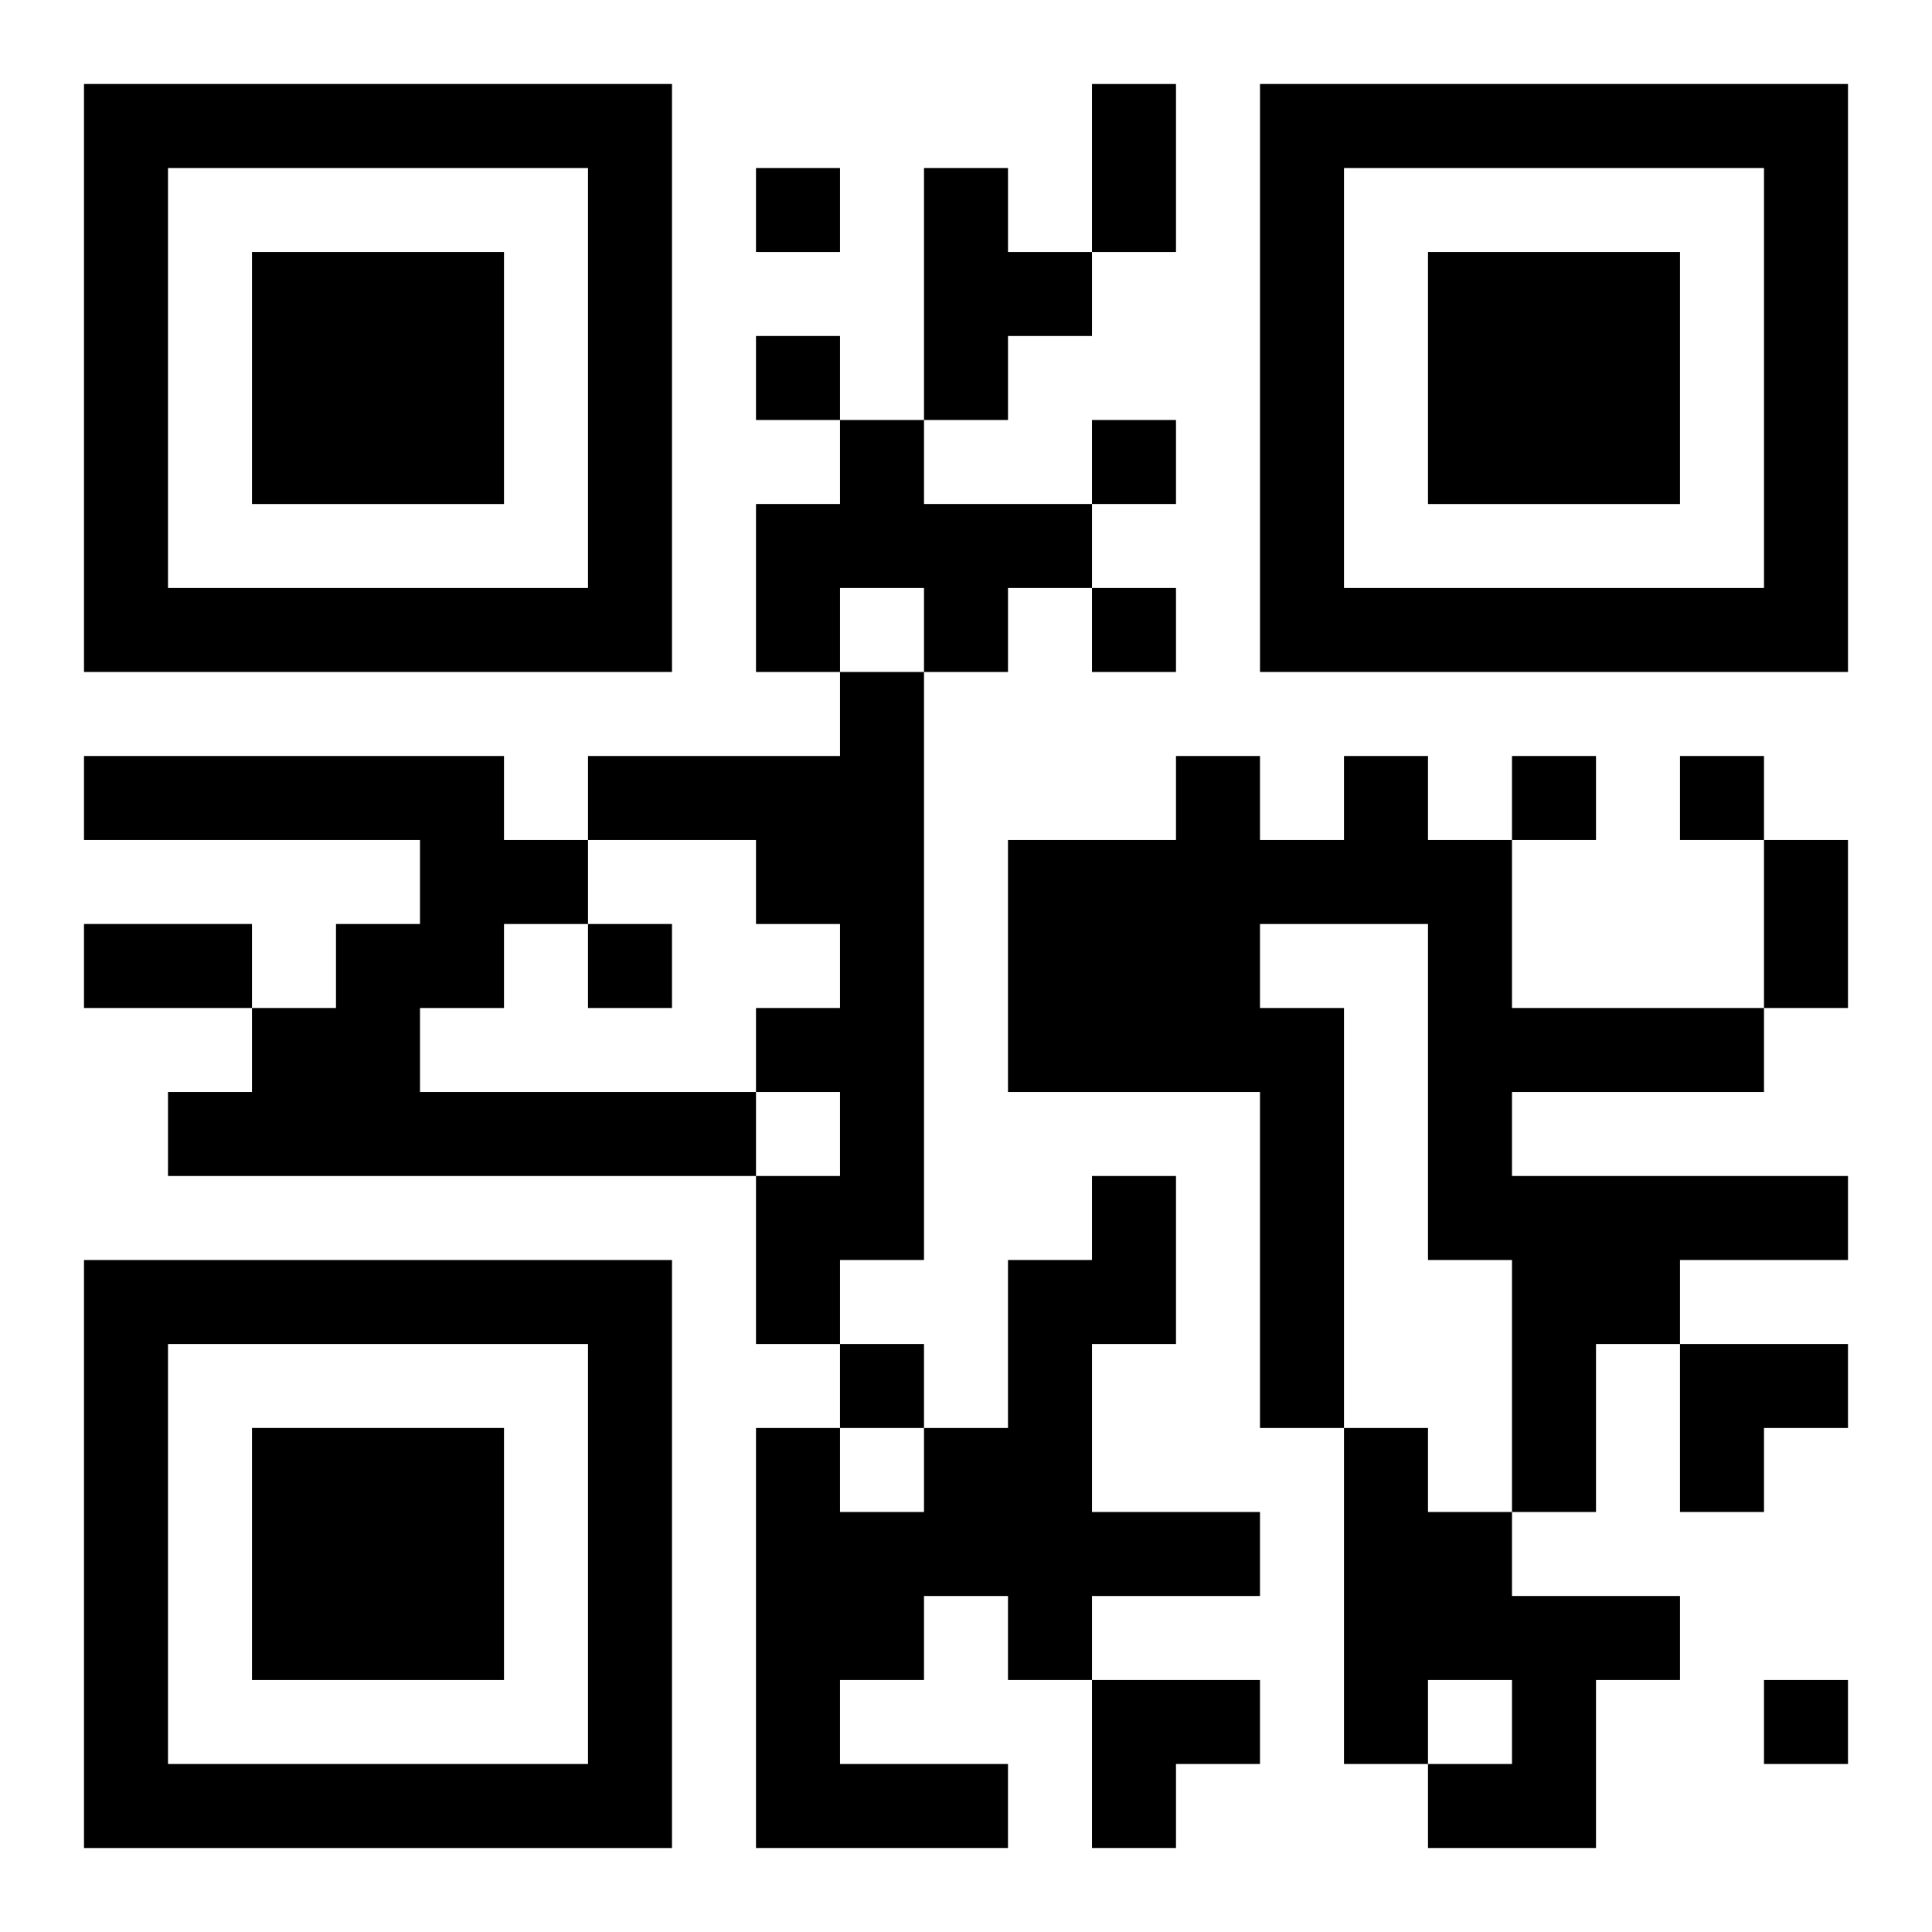
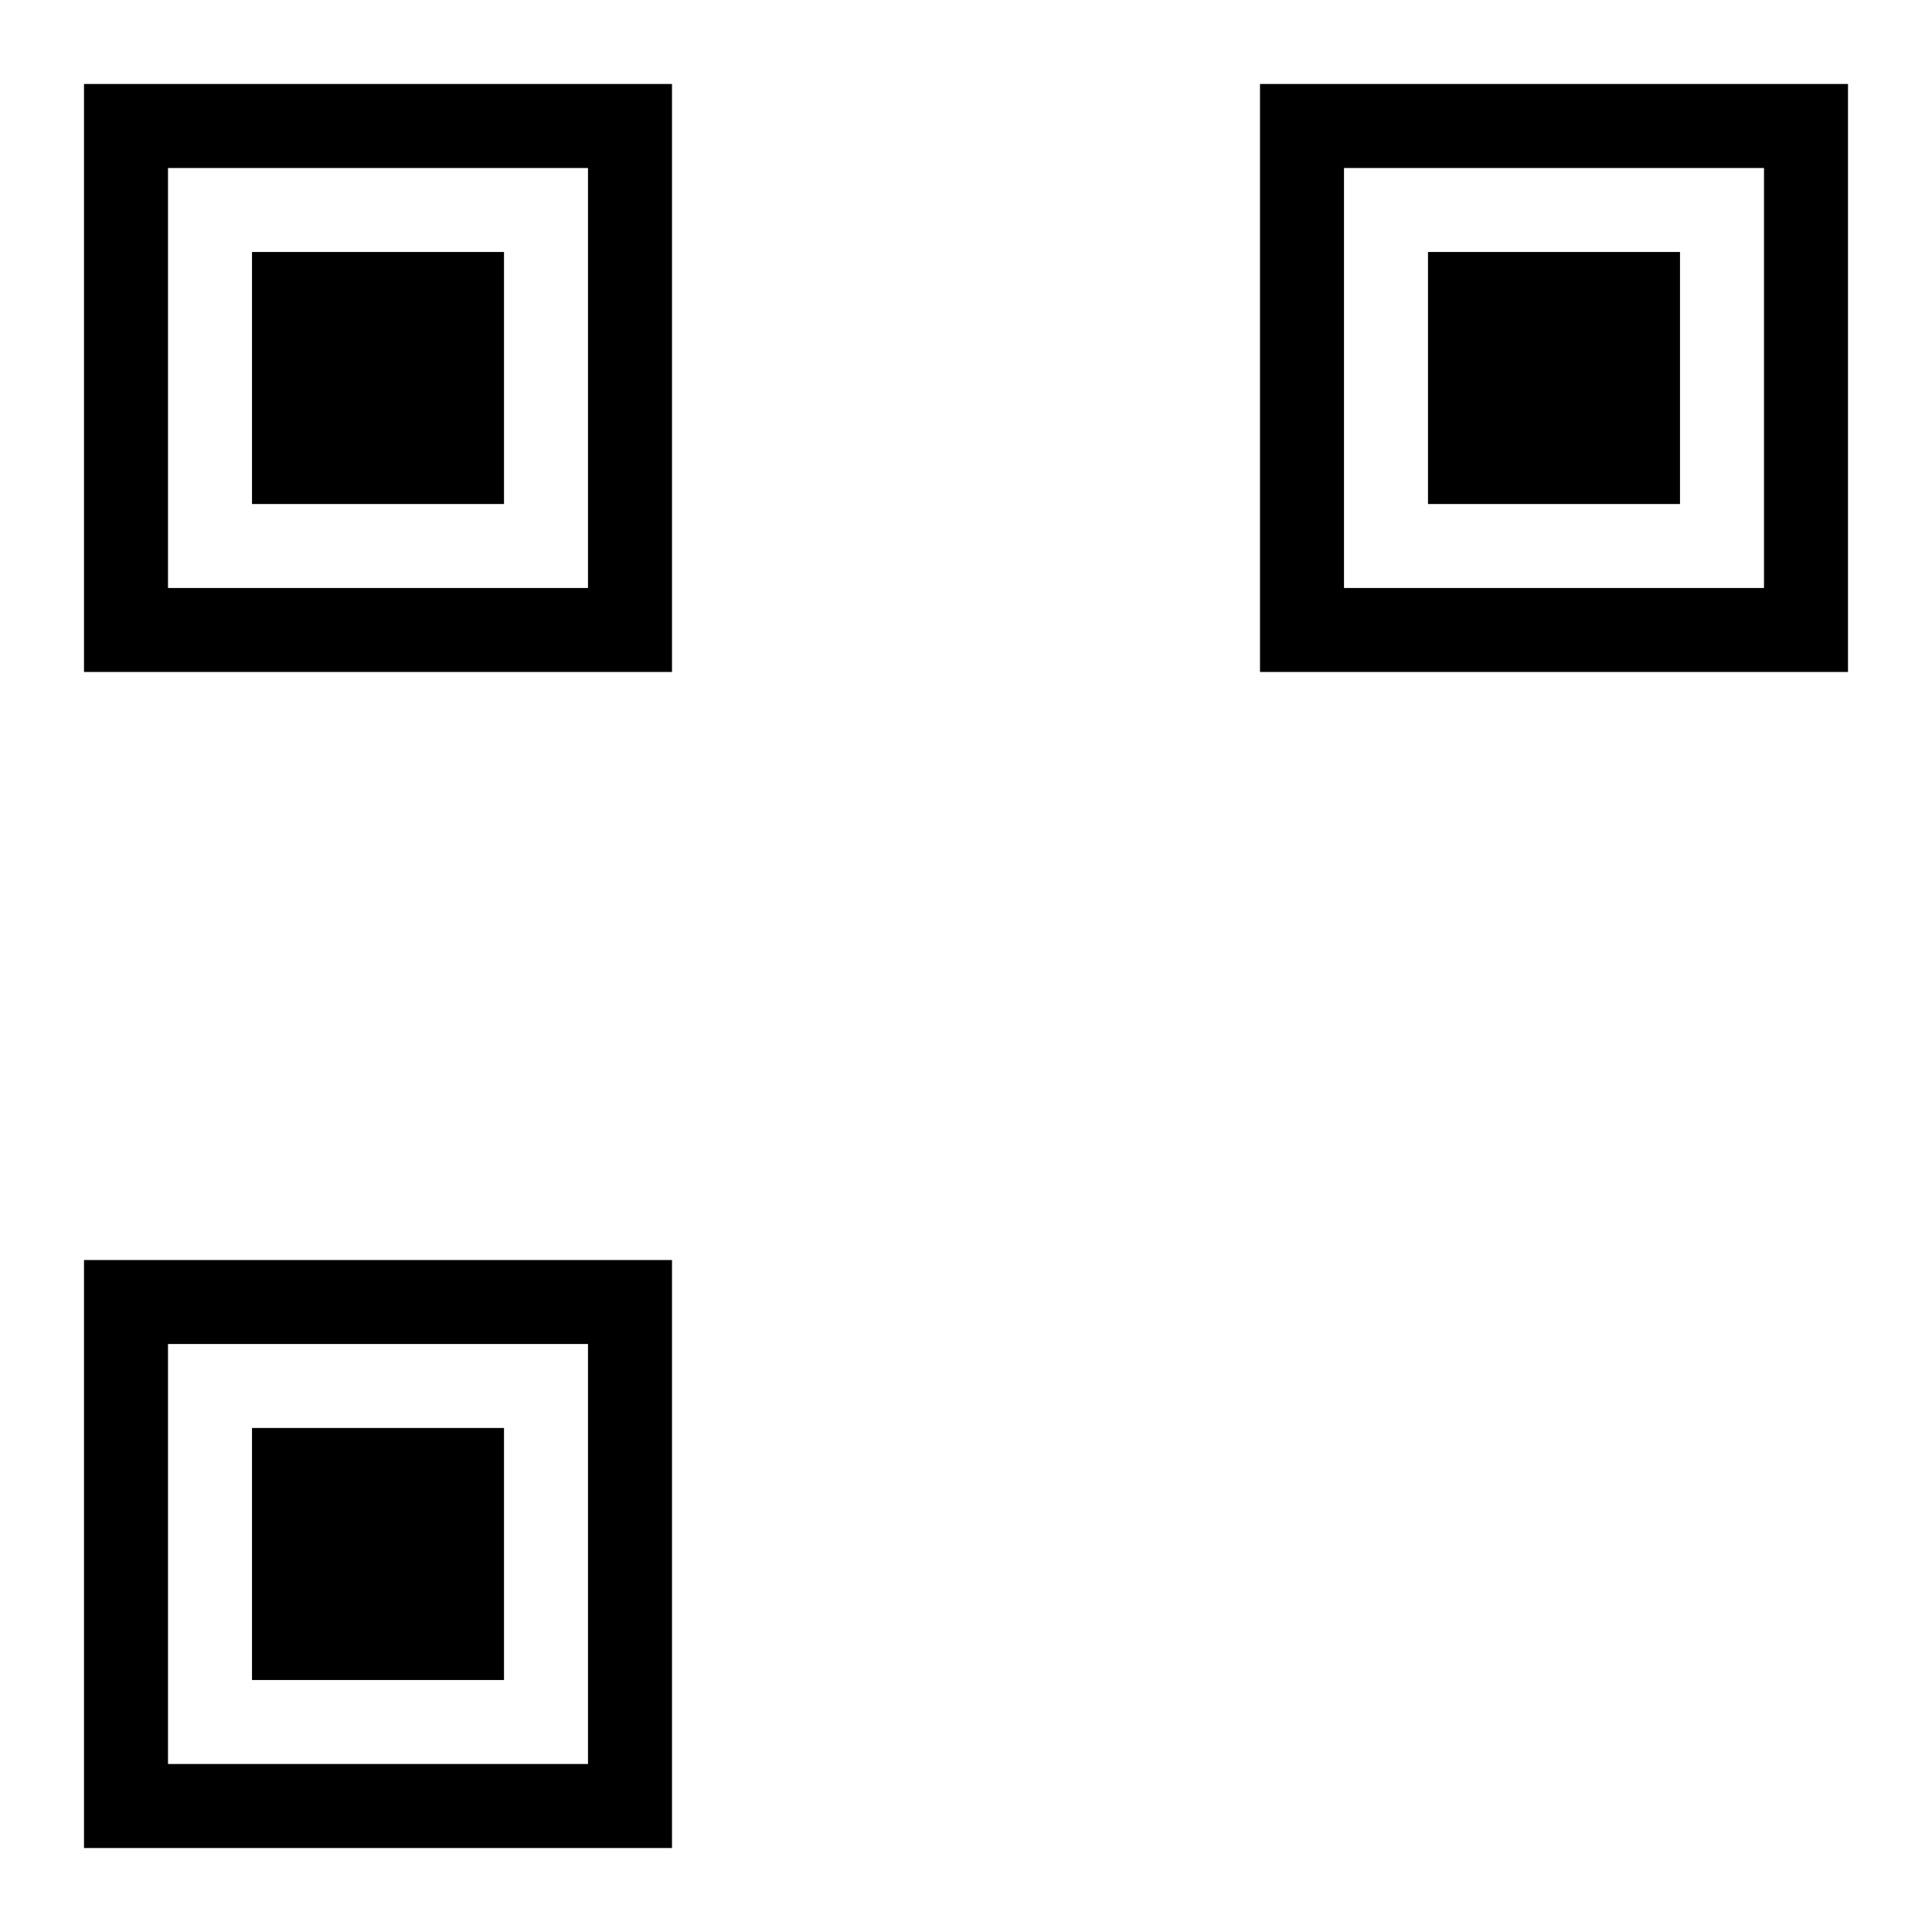
<svg xmlns="http://www.w3.org/2000/svg" xmlns:xlink="http://www.w3.org/1999/xlink" width="250" height="250" baseProfile="full" version="1.1" viewBox="-1 -1 23 23">
  <symbol id="a">
    <path d="m0 7v7h7v-7h-7zm1 1h5v5h-5v-5zm1 1v3h3v-3h-3z" />
  </symbol>
  <use y="-7" xlink:href="#a" />
  <use y="7" xlink:href="#a" />
  <use x="14" y="-7" xlink:href="#a" />
-   <path d="m10 1h1v1h1v1h-1v1h-1v-3m-1 3h1v1h2v1h-1v1h-1v-1h-1v1h-1v-2h1v-1m0 3h1v7h-1v1h-1v-2h1v-1h-1v-1h1v-1h-1v-1h-2v-1h3v-1m-9 1h5v1h1v1h-1v1h-1v1h4v1h-7v-1h1v-1h1v-1h1v-1h-4v-1m15 0h1v1h1v2h3v1h-3v1h4v1h-2v1h-1v2h-1v-3h-1v-4h-2v1h1v5h-1v-4h-3v-3h2v-1h1v1h1v-1m-3 5h1v2h-1v2h2v1h-2v1h-1v-1h-1v1h-1v1h2v1h-3v-5h1v1h1v-1h1v-2h1v-1m3 3h1v1h1v1h2v1h-1v2h-2v-1h1v-1h-1v1h-1v-4m-7-15v1h1v-1h-1m0 2v1h1v-1h-1m4 1v1h1v-1h-1m0 2v1h1v-1h-1m5 2v1h1v-1h-1m2 0v1h1v-1h-1m-13 2v1h1v-1h-1m3 5v1h1v-1h-1m11 4v1h1v-1h-1m-8-19h1v2h-1v-2m8 9h1v2h-1v-2m-20 1h2v1h-2v-1m19 5h2v1h-1v1h-1zm-7 4h2v1h-1v1h-1z" />
</svg>